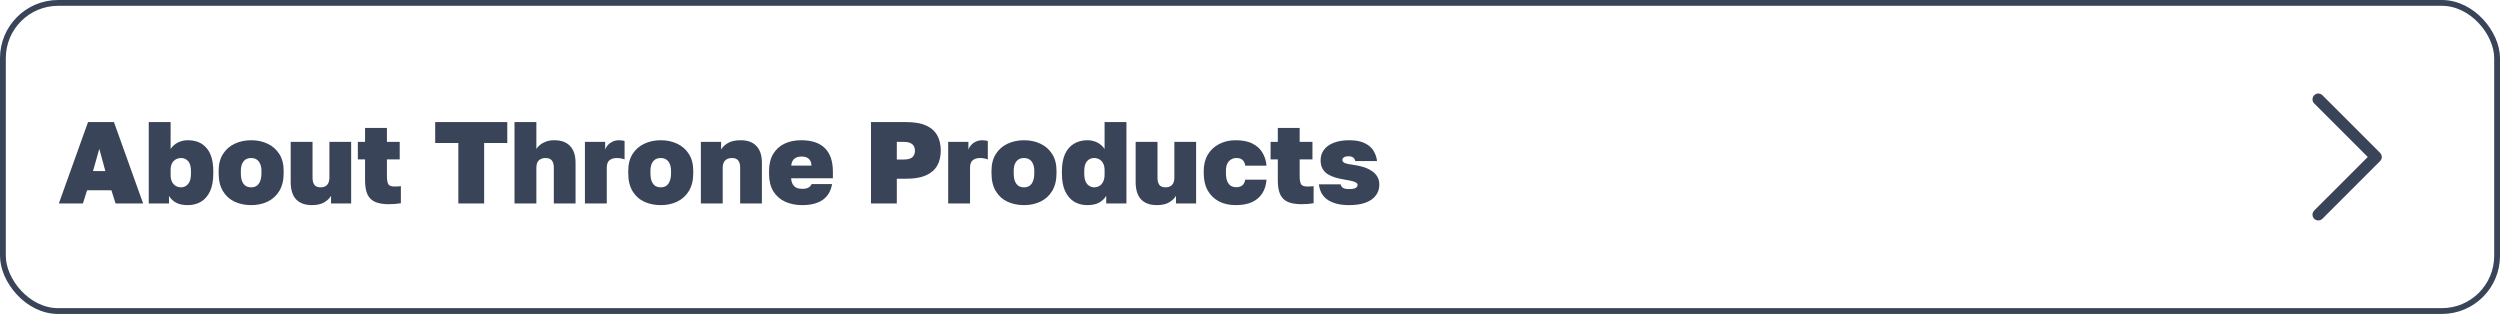
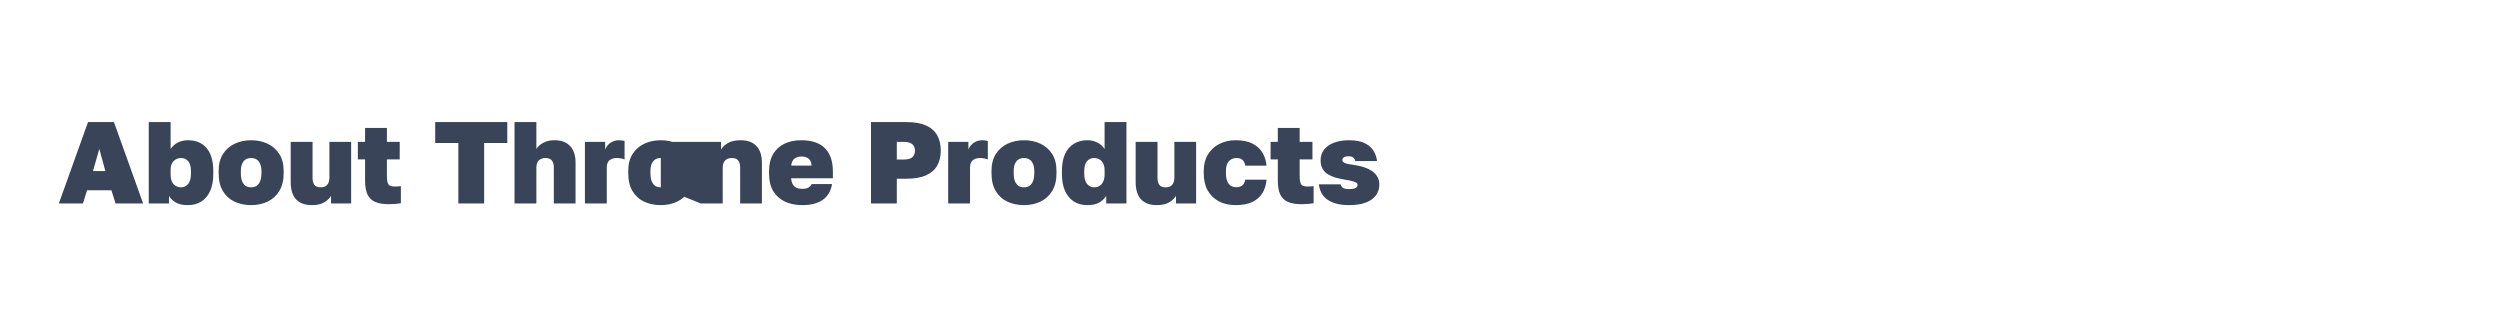
<svg xmlns="http://www.w3.org/2000/svg" width="430" height="54" viewBox="0 0 430 54" fill="none">
-   <rect x="0.5" y="0.5" width="429" height="53" rx="9.5" stroke="#394459" />
-   <path d="M10.12 35L15.14 21H19.6L24.62 35H19.88L19.16 32.72H14.98L14.26 35H10.12ZM16 29.42H18.12L17.08 25.6L16 29.42ZM32.306 35.28C31.426 35.28 30.726 35.127 30.206 34.82C29.686 34.5 29.306 34.12 29.066 33.68V35H25.586V21H29.346V25.62C29.679 25.127 30.106 24.753 30.626 24.5C31.146 24.247 31.706 24.12 32.306 24.12C33.693 24.12 34.766 24.567 35.526 25.46C36.299 26.353 36.686 27.687 36.686 29.46V29.86C36.686 31.073 36.499 32.087 36.126 32.9C35.753 33.7 35.233 34.3 34.566 34.7C33.913 35.087 33.159 35.28 32.306 35.28ZM31.166 32.22C31.619 32.22 32.013 32.033 32.346 31.66C32.679 31.273 32.846 30.673 32.846 29.86V29.46C32.846 28.66 32.686 28.08 32.366 27.72C32.046 27.36 31.646 27.18 31.166 27.18C30.846 27.18 30.546 27.253 30.266 27.4C29.986 27.547 29.759 27.773 29.586 28.08C29.426 28.387 29.346 28.773 29.346 29.24V30.06C29.346 30.54 29.426 30.947 29.586 31.28C29.759 31.6 29.986 31.84 30.266 32C30.546 32.147 30.846 32.22 31.166 32.22ZM43.208 35.28C42.168 35.28 41.222 35.087 40.368 34.7C39.515 34.3 38.842 33.693 38.348 32.88C37.855 32.067 37.608 31.04 37.608 29.8V29.4C37.608 28.24 37.855 27.273 38.348 26.5C38.842 25.713 39.515 25.12 40.368 24.72C41.222 24.32 42.168 24.12 43.208 24.12C44.248 24.12 45.188 24.32 46.028 24.72C46.882 25.12 47.555 25.713 48.048 26.5C48.542 27.273 48.788 28.24 48.788 29.4V29.8C48.788 31 48.542 32.013 48.048 32.84C47.555 33.653 46.882 34.267 46.028 34.68C45.188 35.08 44.248 35.28 43.208 35.28ZM43.208 32.22C43.568 32.22 43.882 32.133 44.148 31.96C44.415 31.773 44.615 31.5 44.748 31.14C44.895 30.78 44.968 30.333 44.968 29.8V29.4C44.968 28.933 44.895 28.533 44.748 28.2C44.615 27.867 44.415 27.613 44.148 27.44C43.882 27.267 43.568 27.18 43.208 27.18C42.822 27.18 42.495 27.267 42.228 27.44C41.975 27.613 41.775 27.867 41.628 28.2C41.495 28.533 41.428 28.933 41.428 29.4V29.8C41.428 30.333 41.495 30.78 41.628 31.14C41.775 31.5 41.975 31.773 42.228 31.96C42.495 32.133 42.822 32.22 43.208 32.22ZM53.638 35.28C52.451 35.28 51.544 34.947 50.918 34.28C50.304 33.613 49.998 32.613 49.998 31.28V24.4H53.758V30.6C53.758 31.107 53.864 31.507 54.078 31.8C54.291 32.08 54.645 32.22 55.138 32.22C55.484 32.22 55.771 32.153 55.998 32.02C56.224 31.873 56.391 31.68 56.498 31.44C56.605 31.187 56.658 30.907 56.658 30.6V24.4H60.398V35H56.938V33.68C56.684 34.12 56.285 34.5 55.738 34.82C55.205 35.127 54.505 35.28 53.638 35.28ZM66.85 35.12C65.917 35.12 65.15 34.993 64.55 34.74C63.95 34.487 63.503 34.06 63.21 33.46C62.93 32.86 62.79 32.04 62.79 31V27.42H61.55V24.4H62.79V22H66.55V24.4H68.75V27.42H66.55V30.28C66.55 30.933 66.63 31.4 66.79 31.68C66.95 31.947 67.31 32.08 67.87 32.08C68.23 32.08 68.59 32.06 68.95 32.02V34.96C68.63 35.013 68.297 35.053 67.95 35.08C67.603 35.107 67.237 35.12 66.85 35.12ZM78.833 35V24.6H74.853V21H87.253V24.6H83.273V35H78.833ZM88.496 35V21H92.256V25.62C92.403 25.38 92.61 25.147 92.876 24.92C93.156 24.693 93.496 24.507 93.896 24.36C94.31 24.2 94.79 24.12 95.336 24.12C96.536 24.12 97.443 24.453 98.056 25.12C98.683 25.773 98.996 26.727 98.996 27.98V35H95.256V28.8C95.256 28.28 95.143 27.88 94.916 27.6C94.703 27.32 94.343 27.18 93.836 27.18C93.476 27.18 93.176 27.253 92.936 27.4C92.696 27.533 92.523 27.72 92.416 27.96C92.31 28.2 92.256 28.48 92.256 28.8V35H88.496ZM100.606 35V24.4H104.086V25.72C104.179 25.453 104.332 25.2 104.546 24.96C104.772 24.707 105.046 24.507 105.366 24.36C105.699 24.2 106.066 24.12 106.466 24.12C106.652 24.12 106.826 24.133 106.986 24.16C107.146 24.173 107.292 24.207 107.426 24.26V27.42C107.306 27.367 107.119 27.313 106.866 27.26C106.626 27.207 106.379 27.18 106.126 27.18C105.699 27.18 105.352 27.253 105.086 27.4C104.832 27.533 104.646 27.72 104.526 27.96C104.419 28.2 104.366 28.48 104.366 28.8V35H100.606ZM113.658 35.28C112.618 35.28 111.671 35.087 110.818 34.7C109.964 34.3 109.291 33.693 108.798 32.88C108.304 32.067 108.058 31.04 108.058 29.8V29.4C108.058 28.24 108.304 27.273 108.798 26.5C109.291 25.713 109.964 25.12 110.818 24.72C111.671 24.32 112.618 24.12 113.658 24.12C114.698 24.12 115.638 24.32 116.478 24.72C117.331 25.12 118.004 25.713 118.498 26.5C118.991 27.273 119.238 28.24 119.238 29.4V29.8C119.238 31 118.991 32.013 118.498 32.84C118.004 33.653 117.331 34.267 116.478 34.68C115.638 35.08 114.698 35.28 113.658 35.28ZM113.658 32.22C114.018 32.22 114.331 32.133 114.598 31.96C114.864 31.773 115.064 31.5 115.198 31.14C115.344 30.78 115.418 30.333 115.418 29.8V29.4C115.418 28.933 115.344 28.533 115.198 28.2C115.064 27.867 114.864 27.613 114.598 27.44C114.331 27.267 114.018 27.18 113.658 27.18C113.271 27.18 112.944 27.267 112.678 27.44C112.424 27.613 112.224 27.867 112.078 28.2C111.944 28.533 111.878 28.933 111.878 29.4V29.8C111.878 30.333 111.944 30.78 112.078 31.14C112.224 31.5 112.424 31.773 112.678 31.96C112.944 32.133 113.271 32.22 113.658 32.22ZM120.547 35V24.4H124.027V25.72C124.28 25.28 124.674 24.907 125.207 24.6C125.74 24.28 126.467 24.12 127.387 24.12C128.587 24.12 129.494 24.453 130.107 25.12C130.734 25.773 131.047 26.733 131.047 28V35H127.307V28.8C127.307 28.28 127.194 27.88 126.967 27.6C126.754 27.32 126.4 27.18 125.907 27.18C125.534 27.18 125.227 27.253 124.987 27.4C124.747 27.547 124.574 27.74 124.467 27.98C124.36 28.22 124.307 28.493 124.307 28.8V35H120.547ZM137.976 35.28C136.87 35.28 135.883 35.08 135.016 34.68C134.163 34.28 133.49 33.68 132.996 32.88C132.516 32.08 132.276 31.073 132.276 29.86V29.46C132.276 28.273 132.51 27.287 132.976 26.5C133.443 25.713 134.09 25.12 134.916 24.72C135.756 24.32 136.71 24.12 137.776 24.12C139.616 24.12 140.99 24.58 141.896 25.5C142.803 26.407 143.256 27.74 143.256 29.5V30.66H136.076C136.103 31.073 136.196 31.42 136.356 31.7C136.516 31.967 136.73 32.167 136.996 32.3C137.276 32.42 137.603 32.48 137.976 32.48C138.443 32.48 138.803 32.407 139.056 32.26C139.323 32.1 139.503 31.9 139.596 31.66H143.116C142.903 32.887 142.356 33.8 141.476 34.4C140.61 34.987 139.443 35.28 137.976 35.28ZM137.876 26.92C137.53 26.92 137.223 26.98 136.956 27.1C136.703 27.22 136.503 27.393 136.356 27.62C136.21 27.847 136.123 28.133 136.096 28.48H139.576C139.563 28.12 139.483 27.827 139.336 27.6C139.19 27.36 138.99 27.187 138.736 27.08C138.496 26.973 138.21 26.92 137.876 26.92ZM149.811 35V21H155.911C157.284 21 158.404 21.193 159.271 21.58C160.138 21.967 160.778 22.527 161.191 23.26C161.604 23.98 161.811 24.867 161.811 25.92C161.811 26.92 161.604 27.78 161.191 28.5C160.778 29.22 160.138 29.773 159.271 30.16C158.404 30.547 157.284 30.74 155.911 30.74H154.251V35H149.811ZM154.251 27.44H155.391C156.124 27.44 156.638 27.307 156.931 27.04C157.224 26.76 157.371 26.387 157.371 25.92C157.371 25.453 157.224 25.087 156.931 24.82C156.638 24.54 156.124 24.4 155.391 24.4H154.251V27.44ZM163.086 35V24.4H166.566V25.72C166.659 25.453 166.813 25.2 167.026 24.96C167.253 24.707 167.526 24.507 167.846 24.36C168.179 24.2 168.546 24.12 168.946 24.12C169.133 24.12 169.306 24.133 169.466 24.16C169.626 24.173 169.773 24.207 169.906 24.26V27.42C169.786 27.367 169.599 27.313 169.346 27.26C169.106 27.207 168.859 27.18 168.606 27.18C168.179 27.18 167.833 27.253 167.566 27.4C167.313 27.533 167.126 27.72 167.006 27.96C166.899 28.2 166.846 28.48 166.846 28.8V35H163.086ZM176.138 35.28C175.098 35.28 174.151 35.087 173.298 34.7C172.445 34.3 171.771 33.693 171.278 32.88C170.785 32.067 170.538 31.04 170.538 29.8V29.4C170.538 28.24 170.785 27.273 171.278 26.5C171.771 25.713 172.445 25.12 173.298 24.72C174.151 24.32 175.098 24.12 176.138 24.12C177.178 24.12 178.118 24.32 178.958 24.72C179.811 25.12 180.485 25.713 180.978 26.5C181.471 27.273 181.718 28.24 181.718 29.4V29.8C181.718 31 181.471 32.013 180.978 32.84C180.485 33.653 179.811 34.267 178.958 34.68C178.118 35.08 177.178 35.28 176.138 35.28ZM176.138 32.22C176.498 32.22 176.811 32.133 177.078 31.96C177.345 31.773 177.545 31.5 177.678 31.14C177.825 30.78 177.898 30.333 177.898 29.8V29.4C177.898 28.933 177.825 28.533 177.678 28.2C177.545 27.867 177.345 27.613 177.078 27.44C176.811 27.267 176.498 27.18 176.138 27.18C175.751 27.18 175.425 27.267 175.158 27.44C174.905 27.613 174.705 27.867 174.558 28.2C174.425 28.533 174.358 28.933 174.358 29.4V29.8C174.358 30.333 174.425 30.78 174.558 31.14C174.705 31.5 174.905 31.773 175.158 31.96C175.425 32.133 175.751 32.22 176.138 32.22ZM187.008 35.28C186.168 35.28 185.421 35.087 184.768 34.7C184.114 34.3 183.594 33.7 183.208 32.9C182.834 32.087 182.648 31.067 182.648 29.84V29.46C182.648 28.287 182.821 27.307 183.168 26.52C183.528 25.733 184.034 25.14 184.688 24.74C185.354 24.327 186.134 24.12 187.028 24.12C187.628 24.12 188.188 24.247 188.708 24.5C189.228 24.753 189.654 25.127 189.988 25.62V21H193.748V35H190.268V33.68C190.014 34.12 189.628 34.5 189.108 34.82C188.588 35.127 187.888 35.28 187.008 35.28ZM188.168 32.22C188.501 32.22 188.801 32.147 189.068 32C189.348 31.84 189.568 31.6 189.728 31.28C189.901 30.947 189.988 30.54 189.988 30.06V29.24C189.988 28.773 189.901 28.387 189.728 28.08C189.568 27.773 189.348 27.547 189.068 27.4C188.801 27.253 188.501 27.18 188.168 27.18C187.688 27.18 187.288 27.36 186.968 27.72C186.648 28.08 186.488 28.66 186.488 29.46V29.86C186.488 30.673 186.654 31.273 186.988 31.66C187.334 32.033 187.728 32.22 188.168 32.22ZM198.97 35.28C197.783 35.28 196.877 34.947 196.25 34.28C195.637 33.613 195.33 32.613 195.33 31.28V24.4H199.09V30.6C199.09 31.107 199.197 31.507 199.41 31.8C199.623 32.08 199.977 32.22 200.47 32.22C200.817 32.22 201.103 32.153 201.33 32.02C201.557 31.873 201.723 31.68 201.83 31.44C201.937 31.187 201.99 30.907 201.99 30.6V24.4H205.73V35H202.27V33.68C202.017 34.12 201.617 34.5 201.07 34.82C200.537 35.127 199.837 35.28 198.97 35.28ZM212.522 35.28C211.442 35.28 210.489 35.067 209.662 34.64C208.835 34.2 208.189 33.573 207.722 32.76C207.269 31.947 207.042 30.96 207.042 29.8V29.4C207.042 28.32 207.275 27.387 207.742 26.6C208.209 25.813 208.855 25.207 209.682 24.78C210.522 24.34 211.469 24.12 212.522 24.12C213.735 24.12 214.715 24.32 215.462 24.72C216.222 25.107 216.789 25.633 217.162 26.3C217.549 26.953 217.775 27.687 217.842 28.5H214.182C214.115 28.047 213.955 27.713 213.702 27.5C213.462 27.287 213.122 27.18 212.682 27.18C212.322 27.18 212.002 27.267 211.722 27.44C211.455 27.6 211.242 27.847 211.082 28.18C210.935 28.5 210.862 28.907 210.862 29.4V29.8C210.862 30.347 210.935 30.8 211.082 31.16C211.229 31.52 211.435 31.787 211.702 31.96C211.969 32.12 212.295 32.2 212.682 32.2C213.069 32.2 213.395 32.1 213.662 31.9C213.929 31.687 214.102 31.353 214.182 30.9H217.842C217.775 31.807 217.535 32.587 217.122 33.24C216.709 33.893 216.122 34.4 215.362 34.76C214.615 35.107 213.669 35.28 212.522 35.28ZM223.842 35.12C222.909 35.12 222.142 34.993 221.542 34.74C220.942 34.487 220.496 34.06 220.202 33.46C219.922 32.86 219.782 32.04 219.782 31V27.42H218.542V24.4H219.782V22H223.542V24.4H225.742V27.42H223.542V30.28C223.542 30.933 223.622 31.4 223.782 31.68C223.942 31.947 224.302 32.08 224.862 32.08C225.222 32.08 225.582 32.06 225.942 32.02V34.96C225.622 35.013 225.289 35.053 224.942 35.08C224.596 35.107 224.229 35.12 223.842 35.12ZM232.045 35.28C231.112 35.28 230.325 35.18 229.685 34.98C229.045 34.78 228.525 34.52 228.125 34.2C227.725 33.867 227.425 33.487 227.225 33.06C227.025 32.62 226.899 32.167 226.845 31.7H230.585C230.639 31.927 230.759 32.12 230.945 32.28C231.145 32.44 231.512 32.52 232.045 32.52C232.592 32.52 232.972 32.453 233.185 32.32C233.399 32.187 233.505 32.007 233.505 31.78C233.505 31.66 233.445 31.553 233.325 31.46C233.219 31.367 233.005 31.273 232.685 31.18C232.379 31.087 231.919 30.993 231.305 30.9C230.772 30.807 230.252 30.693 229.745 30.56C229.252 30.413 228.805 30.22 228.405 29.98C228.019 29.74 227.712 29.427 227.485 29.04C227.259 28.653 227.145 28.16 227.145 27.56C227.145 26.867 227.339 26.267 227.725 25.76C228.112 25.24 228.672 24.84 229.405 24.56C230.139 24.267 231.019 24.12 232.045 24.12C233.205 24.12 234.125 24.3 234.805 24.66C235.485 25.007 235.979 25.453 236.285 26C236.605 26.547 236.792 27.113 236.845 27.7H233.105C233.052 27.42 232.925 27.213 232.725 27.08C232.539 26.947 232.292 26.88 231.985 26.88C231.572 26.88 231.285 26.947 231.125 27.08C230.965 27.2 230.885 27.347 230.885 27.52C230.885 27.733 231.025 27.907 231.305 28.04C231.585 28.16 232.085 28.267 232.805 28.36C233.325 28.427 233.839 28.533 234.345 28.68C234.865 28.827 235.345 29.033 235.785 29.3C236.225 29.553 236.579 29.887 236.845 30.3C237.112 30.7 237.245 31.187 237.245 31.76C237.245 32.48 237.039 33.107 236.625 33.64C236.225 34.173 235.639 34.58 234.865 34.86C234.105 35.14 233.165 35.28 232.045 35.28Z" fill="#394459" />
-   <path d="M398.75 17.085L408.667 27.001L398.75 36.918" stroke="#394459" stroke-width="2" stroke-linecap="round" stroke-linejoin="round" />
+   <path d="M10.12 35L15.14 21H19.6L24.62 35H19.88L19.16 32.72H14.98L14.26 35H10.12ZM16 29.42H18.12L17.08 25.6L16 29.42ZM32.306 35.28C31.426 35.28 30.726 35.127 30.206 34.82C29.686 34.5 29.306 34.12 29.066 33.68V35H25.586V21H29.346V25.62C29.679 25.127 30.106 24.753 30.626 24.5C31.146 24.247 31.706 24.12 32.306 24.12C33.693 24.12 34.766 24.567 35.526 25.46C36.299 26.353 36.686 27.687 36.686 29.46V29.86C36.686 31.073 36.499 32.087 36.126 32.9C35.753 33.7 35.233 34.3 34.566 34.7C33.913 35.087 33.159 35.28 32.306 35.28ZM31.166 32.22C31.619 32.22 32.013 32.033 32.346 31.66C32.679 31.273 32.846 30.673 32.846 29.86V29.46C32.846 28.66 32.686 28.08 32.366 27.72C32.046 27.36 31.646 27.18 31.166 27.18C30.846 27.18 30.546 27.253 30.266 27.4C29.986 27.547 29.759 27.773 29.586 28.08C29.426 28.387 29.346 28.773 29.346 29.24V30.06C29.346 30.54 29.426 30.947 29.586 31.28C29.759 31.6 29.986 31.84 30.266 32C30.546 32.147 30.846 32.22 31.166 32.22ZM43.208 35.28C42.168 35.28 41.222 35.087 40.368 34.7C39.515 34.3 38.842 33.693 38.348 32.88C37.855 32.067 37.608 31.04 37.608 29.8V29.4C37.608 28.24 37.855 27.273 38.348 26.5C38.842 25.713 39.515 25.12 40.368 24.72C41.222 24.32 42.168 24.12 43.208 24.12C44.248 24.12 45.188 24.32 46.028 24.72C46.882 25.12 47.555 25.713 48.048 26.5C48.542 27.273 48.788 28.24 48.788 29.4V29.8C48.788 31 48.542 32.013 48.048 32.84C47.555 33.653 46.882 34.267 46.028 34.68C45.188 35.08 44.248 35.28 43.208 35.28ZM43.208 32.22C43.568 32.22 43.882 32.133 44.148 31.96C44.415 31.773 44.615 31.5 44.748 31.14C44.895 30.78 44.968 30.333 44.968 29.8V29.4C44.968 28.933 44.895 28.533 44.748 28.2C44.615 27.867 44.415 27.613 44.148 27.44C43.882 27.267 43.568 27.18 43.208 27.18C42.822 27.18 42.495 27.267 42.228 27.44C41.975 27.613 41.775 27.867 41.628 28.2C41.495 28.533 41.428 28.933 41.428 29.4V29.8C41.428 30.333 41.495 30.78 41.628 31.14C41.775 31.5 41.975 31.773 42.228 31.96C42.495 32.133 42.822 32.22 43.208 32.22ZM53.638 35.28C52.451 35.28 51.544 34.947 50.918 34.28C50.304 33.613 49.998 32.613 49.998 31.28V24.4H53.758V30.6C53.758 31.107 53.864 31.507 54.078 31.8C54.291 32.08 54.645 32.22 55.138 32.22C55.484 32.22 55.771 32.153 55.998 32.02C56.224 31.873 56.391 31.68 56.498 31.44C56.605 31.187 56.658 30.907 56.658 30.6V24.4H60.398V35H56.938V33.68C56.684 34.12 56.285 34.5 55.738 34.82C55.205 35.127 54.505 35.28 53.638 35.28ZM66.85 35.12C65.917 35.12 65.15 34.993 64.55 34.74C63.95 34.487 63.503 34.06 63.21 33.46C62.93 32.86 62.79 32.04 62.79 31V27.42H61.55V24.4H62.79V22H66.55V24.4H68.75V27.42H66.55V30.28C66.55 30.933 66.63 31.4 66.79 31.68C66.95 31.947 67.31 32.08 67.87 32.08C68.23 32.08 68.59 32.06 68.95 32.02V34.96C68.63 35.013 68.297 35.053 67.95 35.08C67.603 35.107 67.237 35.12 66.85 35.12ZM78.833 35V24.6H74.853V21H87.253V24.6H83.273V35H78.833ZM88.496 35V21H92.256V25.62C92.403 25.38 92.61 25.147 92.876 24.92C93.156 24.693 93.496 24.507 93.896 24.36C94.31 24.2 94.79 24.12 95.336 24.12C96.536 24.12 97.443 24.453 98.056 25.12C98.683 25.773 98.996 26.727 98.996 27.98V35H95.256V28.8C95.256 28.28 95.143 27.88 94.916 27.6C94.703 27.32 94.343 27.18 93.836 27.18C93.476 27.18 93.176 27.253 92.936 27.4C92.696 27.533 92.523 27.72 92.416 27.96C92.31 28.2 92.256 28.48 92.256 28.8V35H88.496ZM100.606 35V24.4H104.086V25.72C104.179 25.453 104.332 25.2 104.546 24.96C104.772 24.707 105.046 24.507 105.366 24.36C105.699 24.2 106.066 24.12 106.466 24.12C106.652 24.12 106.826 24.133 106.986 24.16C107.146 24.173 107.292 24.207 107.426 24.26V27.42C107.306 27.367 107.119 27.313 106.866 27.26C106.626 27.207 106.379 27.18 106.126 27.18C105.699 27.18 105.352 27.253 105.086 27.4C104.832 27.533 104.646 27.72 104.526 27.96C104.419 28.2 104.366 28.48 104.366 28.8V35H100.606ZM113.658 35.28C112.618 35.28 111.671 35.087 110.818 34.7C109.964 34.3 109.291 33.693 108.798 32.88C108.304 32.067 108.058 31.04 108.058 29.8V29.4C108.058 28.24 108.304 27.273 108.798 26.5C109.291 25.713 109.964 25.12 110.818 24.72C111.671 24.32 112.618 24.12 113.658 24.12C114.698 24.12 115.638 24.32 116.478 24.72C117.331 25.12 118.004 25.713 118.498 26.5C118.991 27.273 119.238 28.24 119.238 29.4V29.8C119.238 31 118.991 32.013 118.498 32.84C118.004 33.653 117.331 34.267 116.478 34.68C115.638 35.08 114.698 35.28 113.658 35.28ZM113.658 32.22C114.018 32.22 114.331 32.133 114.598 31.96C114.864 31.773 115.064 31.5 115.198 31.14C115.344 30.78 115.418 30.333 115.418 29.8V29.4C115.418 28.933 115.344 28.533 115.198 28.2C115.064 27.867 114.864 27.613 114.598 27.44C114.331 27.267 114.018 27.18 113.658 27.18C113.271 27.18 112.944 27.267 112.678 27.44C112.424 27.613 112.224 27.867 112.078 28.2C111.944 28.533 111.878 28.933 111.878 29.4V29.8C111.878 30.333 111.944 30.78 112.078 31.14C112.224 31.5 112.424 31.773 112.678 31.96C112.944 32.133 113.271 32.22 113.658 32.22ZV24.4H124.027V25.72C124.28 25.28 124.674 24.907 125.207 24.6C125.74 24.28 126.467 24.12 127.387 24.12C128.587 24.12 129.494 24.453 130.107 25.12C130.734 25.773 131.047 26.733 131.047 28V35H127.307V28.8C127.307 28.28 127.194 27.88 126.967 27.6C126.754 27.32 126.4 27.18 125.907 27.18C125.534 27.18 125.227 27.253 124.987 27.4C124.747 27.547 124.574 27.74 124.467 27.98C124.36 28.22 124.307 28.493 124.307 28.8V35H120.547ZM137.976 35.28C136.87 35.28 135.883 35.08 135.016 34.68C134.163 34.28 133.49 33.68 132.996 32.88C132.516 32.08 132.276 31.073 132.276 29.86V29.46C132.276 28.273 132.51 27.287 132.976 26.5C133.443 25.713 134.09 25.12 134.916 24.72C135.756 24.32 136.71 24.12 137.776 24.12C139.616 24.12 140.99 24.58 141.896 25.5C142.803 26.407 143.256 27.74 143.256 29.5V30.66H136.076C136.103 31.073 136.196 31.42 136.356 31.7C136.516 31.967 136.73 32.167 136.996 32.3C137.276 32.42 137.603 32.48 137.976 32.48C138.443 32.48 138.803 32.407 139.056 32.26C139.323 32.1 139.503 31.9 139.596 31.66H143.116C142.903 32.887 142.356 33.8 141.476 34.4C140.61 34.987 139.443 35.28 137.976 35.28ZM137.876 26.92C137.53 26.92 137.223 26.98 136.956 27.1C136.703 27.22 136.503 27.393 136.356 27.62C136.21 27.847 136.123 28.133 136.096 28.48H139.576C139.563 28.12 139.483 27.827 139.336 27.6C139.19 27.36 138.99 27.187 138.736 27.08C138.496 26.973 138.21 26.92 137.876 26.92ZM149.811 35V21H155.911C157.284 21 158.404 21.193 159.271 21.58C160.138 21.967 160.778 22.527 161.191 23.26C161.604 23.98 161.811 24.867 161.811 25.92C161.811 26.92 161.604 27.78 161.191 28.5C160.778 29.22 160.138 29.773 159.271 30.16C158.404 30.547 157.284 30.74 155.911 30.74H154.251V35H149.811ZM154.251 27.44H155.391C156.124 27.44 156.638 27.307 156.931 27.04C157.224 26.76 157.371 26.387 157.371 25.92C157.371 25.453 157.224 25.087 156.931 24.82C156.638 24.54 156.124 24.4 155.391 24.4H154.251V27.44ZM163.086 35V24.4H166.566V25.72C166.659 25.453 166.813 25.2 167.026 24.96C167.253 24.707 167.526 24.507 167.846 24.36C168.179 24.2 168.546 24.12 168.946 24.12C169.133 24.12 169.306 24.133 169.466 24.16C169.626 24.173 169.773 24.207 169.906 24.26V27.42C169.786 27.367 169.599 27.313 169.346 27.26C169.106 27.207 168.859 27.18 168.606 27.18C168.179 27.18 167.833 27.253 167.566 27.4C167.313 27.533 167.126 27.72 167.006 27.96C166.899 28.2 166.846 28.48 166.846 28.8V35H163.086ZM176.138 35.28C175.098 35.28 174.151 35.087 173.298 34.7C172.445 34.3 171.771 33.693 171.278 32.88C170.785 32.067 170.538 31.04 170.538 29.8V29.4C170.538 28.24 170.785 27.273 171.278 26.5C171.771 25.713 172.445 25.12 173.298 24.72C174.151 24.32 175.098 24.12 176.138 24.12C177.178 24.12 178.118 24.32 178.958 24.72C179.811 25.12 180.485 25.713 180.978 26.5C181.471 27.273 181.718 28.24 181.718 29.4V29.8C181.718 31 181.471 32.013 180.978 32.84C180.485 33.653 179.811 34.267 178.958 34.68C178.118 35.08 177.178 35.28 176.138 35.28ZM176.138 32.22C176.498 32.22 176.811 32.133 177.078 31.96C177.345 31.773 177.545 31.5 177.678 31.14C177.825 30.78 177.898 30.333 177.898 29.8V29.4C177.898 28.933 177.825 28.533 177.678 28.2C177.545 27.867 177.345 27.613 177.078 27.44C176.811 27.267 176.498 27.18 176.138 27.18C175.751 27.18 175.425 27.267 175.158 27.44C174.905 27.613 174.705 27.867 174.558 28.2C174.425 28.533 174.358 28.933 174.358 29.4V29.8C174.358 30.333 174.425 30.78 174.558 31.14C174.705 31.5 174.905 31.773 175.158 31.96C175.425 32.133 175.751 32.22 176.138 32.22ZM187.008 35.28C186.168 35.28 185.421 35.087 184.768 34.7C184.114 34.3 183.594 33.7 183.208 32.9C182.834 32.087 182.648 31.067 182.648 29.84V29.46C182.648 28.287 182.821 27.307 183.168 26.52C183.528 25.733 184.034 25.14 184.688 24.74C185.354 24.327 186.134 24.12 187.028 24.12C187.628 24.12 188.188 24.247 188.708 24.5C189.228 24.753 189.654 25.127 189.988 25.62V21H193.748V35H190.268V33.68C190.014 34.12 189.628 34.5 189.108 34.82C188.588 35.127 187.888 35.28 187.008 35.28ZM188.168 32.22C188.501 32.22 188.801 32.147 189.068 32C189.348 31.84 189.568 31.6 189.728 31.28C189.901 30.947 189.988 30.54 189.988 30.06V29.24C189.988 28.773 189.901 28.387 189.728 28.08C189.568 27.773 189.348 27.547 189.068 27.4C188.801 27.253 188.501 27.18 188.168 27.18C187.688 27.18 187.288 27.36 186.968 27.72C186.648 28.08 186.488 28.66 186.488 29.46V29.86C186.488 30.673 186.654 31.273 186.988 31.66C187.334 32.033 187.728 32.22 188.168 32.22ZM198.97 35.28C197.783 35.28 196.877 34.947 196.25 34.28C195.637 33.613 195.33 32.613 195.33 31.28V24.4H199.09V30.6C199.09 31.107 199.197 31.507 199.41 31.8C199.623 32.08 199.977 32.22 200.47 32.22C200.817 32.22 201.103 32.153 201.33 32.02C201.557 31.873 201.723 31.68 201.83 31.44C201.937 31.187 201.99 30.907 201.99 30.6V24.4H205.73V35H202.27V33.68C202.017 34.12 201.617 34.5 201.07 34.82C200.537 35.127 199.837 35.28 198.97 35.28ZM212.522 35.28C211.442 35.28 210.489 35.067 209.662 34.64C208.835 34.2 208.189 33.573 207.722 32.76C207.269 31.947 207.042 30.96 207.042 29.8V29.4C207.042 28.32 207.275 27.387 207.742 26.6C208.209 25.813 208.855 25.207 209.682 24.78C210.522 24.34 211.469 24.12 212.522 24.12C213.735 24.12 214.715 24.32 215.462 24.72C216.222 25.107 216.789 25.633 217.162 26.3C217.549 26.953 217.775 27.687 217.842 28.5H214.182C214.115 28.047 213.955 27.713 213.702 27.5C213.462 27.287 213.122 27.18 212.682 27.18C212.322 27.18 212.002 27.267 211.722 27.44C211.455 27.6 211.242 27.847 211.082 28.18C210.935 28.5 210.862 28.907 210.862 29.4V29.8C210.862 30.347 210.935 30.8 211.082 31.16C211.229 31.52 211.435 31.787 211.702 31.96C211.969 32.12 212.295 32.2 212.682 32.2C213.069 32.2 213.395 32.1 213.662 31.9C213.929 31.687 214.102 31.353 214.182 30.9H217.842C217.775 31.807 217.535 32.587 217.122 33.24C216.709 33.893 216.122 34.4 215.362 34.76C214.615 35.107 213.669 35.28 212.522 35.28ZM223.842 35.12C222.909 35.12 222.142 34.993 221.542 34.74C220.942 34.487 220.496 34.06 220.202 33.46C219.922 32.86 219.782 32.04 219.782 31V27.42H218.542V24.4H219.782V22H223.542V24.4H225.742V27.42H223.542V30.28C223.542 30.933 223.622 31.4 223.782 31.68C223.942 31.947 224.302 32.08 224.862 32.08C225.222 32.08 225.582 32.06 225.942 32.02V34.96C225.622 35.013 225.289 35.053 224.942 35.08C224.596 35.107 224.229 35.12 223.842 35.12ZM232.045 35.28C231.112 35.28 230.325 35.18 229.685 34.98C229.045 34.78 228.525 34.52 228.125 34.2C227.725 33.867 227.425 33.487 227.225 33.06C227.025 32.62 226.899 32.167 226.845 31.7H230.585C230.639 31.927 230.759 32.12 230.945 32.28C231.145 32.44 231.512 32.52 232.045 32.52C232.592 32.52 232.972 32.453 233.185 32.32C233.399 32.187 233.505 32.007 233.505 31.78C233.505 31.66 233.445 31.553 233.325 31.46C233.219 31.367 233.005 31.273 232.685 31.18C232.379 31.087 231.919 30.993 231.305 30.9C230.772 30.807 230.252 30.693 229.745 30.56C229.252 30.413 228.805 30.22 228.405 29.98C228.019 29.74 227.712 29.427 227.485 29.04C227.259 28.653 227.145 28.16 227.145 27.56C227.145 26.867 227.339 26.267 227.725 25.76C228.112 25.24 228.672 24.84 229.405 24.56C230.139 24.267 231.019 24.12 232.045 24.12C233.205 24.12 234.125 24.3 234.805 24.66C235.485 25.007 235.979 25.453 236.285 26C236.605 26.547 236.792 27.113 236.845 27.7H233.105C233.052 27.42 232.925 27.213 232.725 27.08C232.539 26.947 232.292 26.88 231.985 26.88C231.572 26.88 231.285 26.947 231.125 27.08C230.965 27.2 230.885 27.347 230.885 27.52C230.885 27.733 231.025 27.907 231.305 28.04C231.585 28.16 232.085 28.267 232.805 28.36C233.325 28.427 233.839 28.533 234.345 28.68C234.865 28.827 235.345 29.033 235.785 29.3C236.225 29.553 236.579 29.887 236.845 30.3C237.112 30.7 237.245 31.187 237.245 31.76C237.245 32.48 237.039 33.107 236.625 33.64C236.225 34.173 235.639 34.58 234.865 34.86C234.105 35.14 233.165 35.28 232.045 35.28Z" fill="#394459" />
</svg>